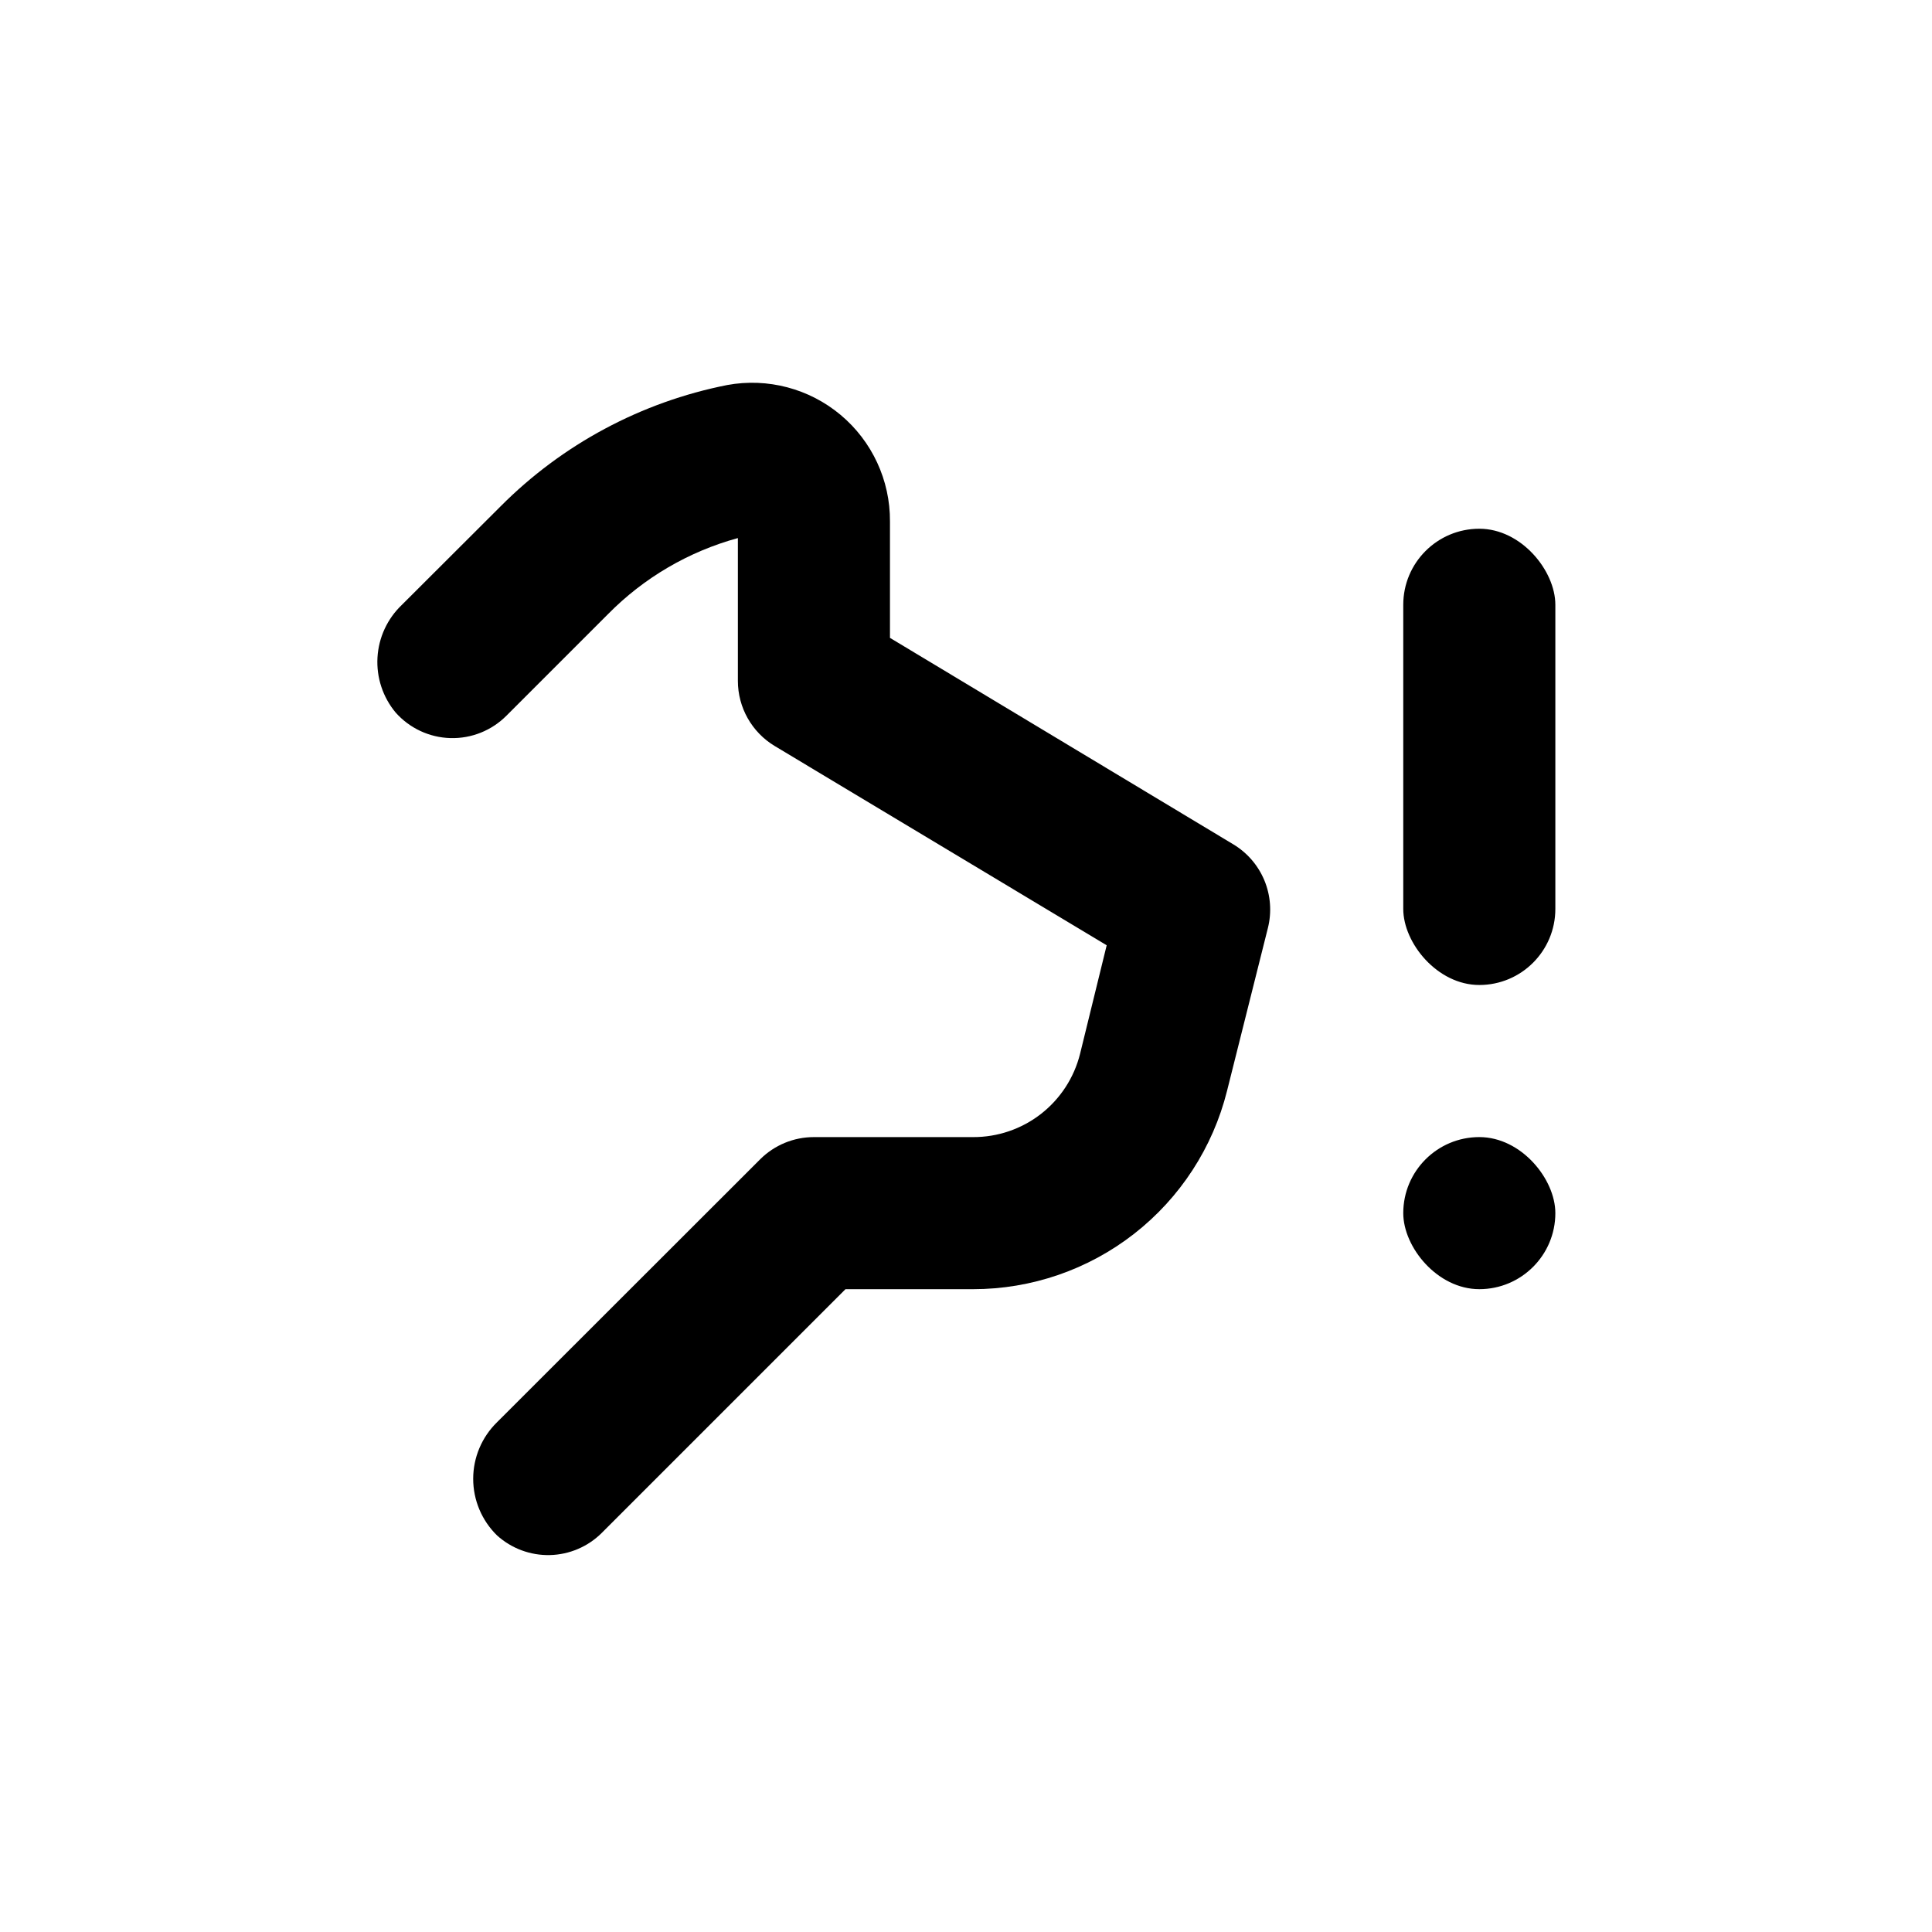
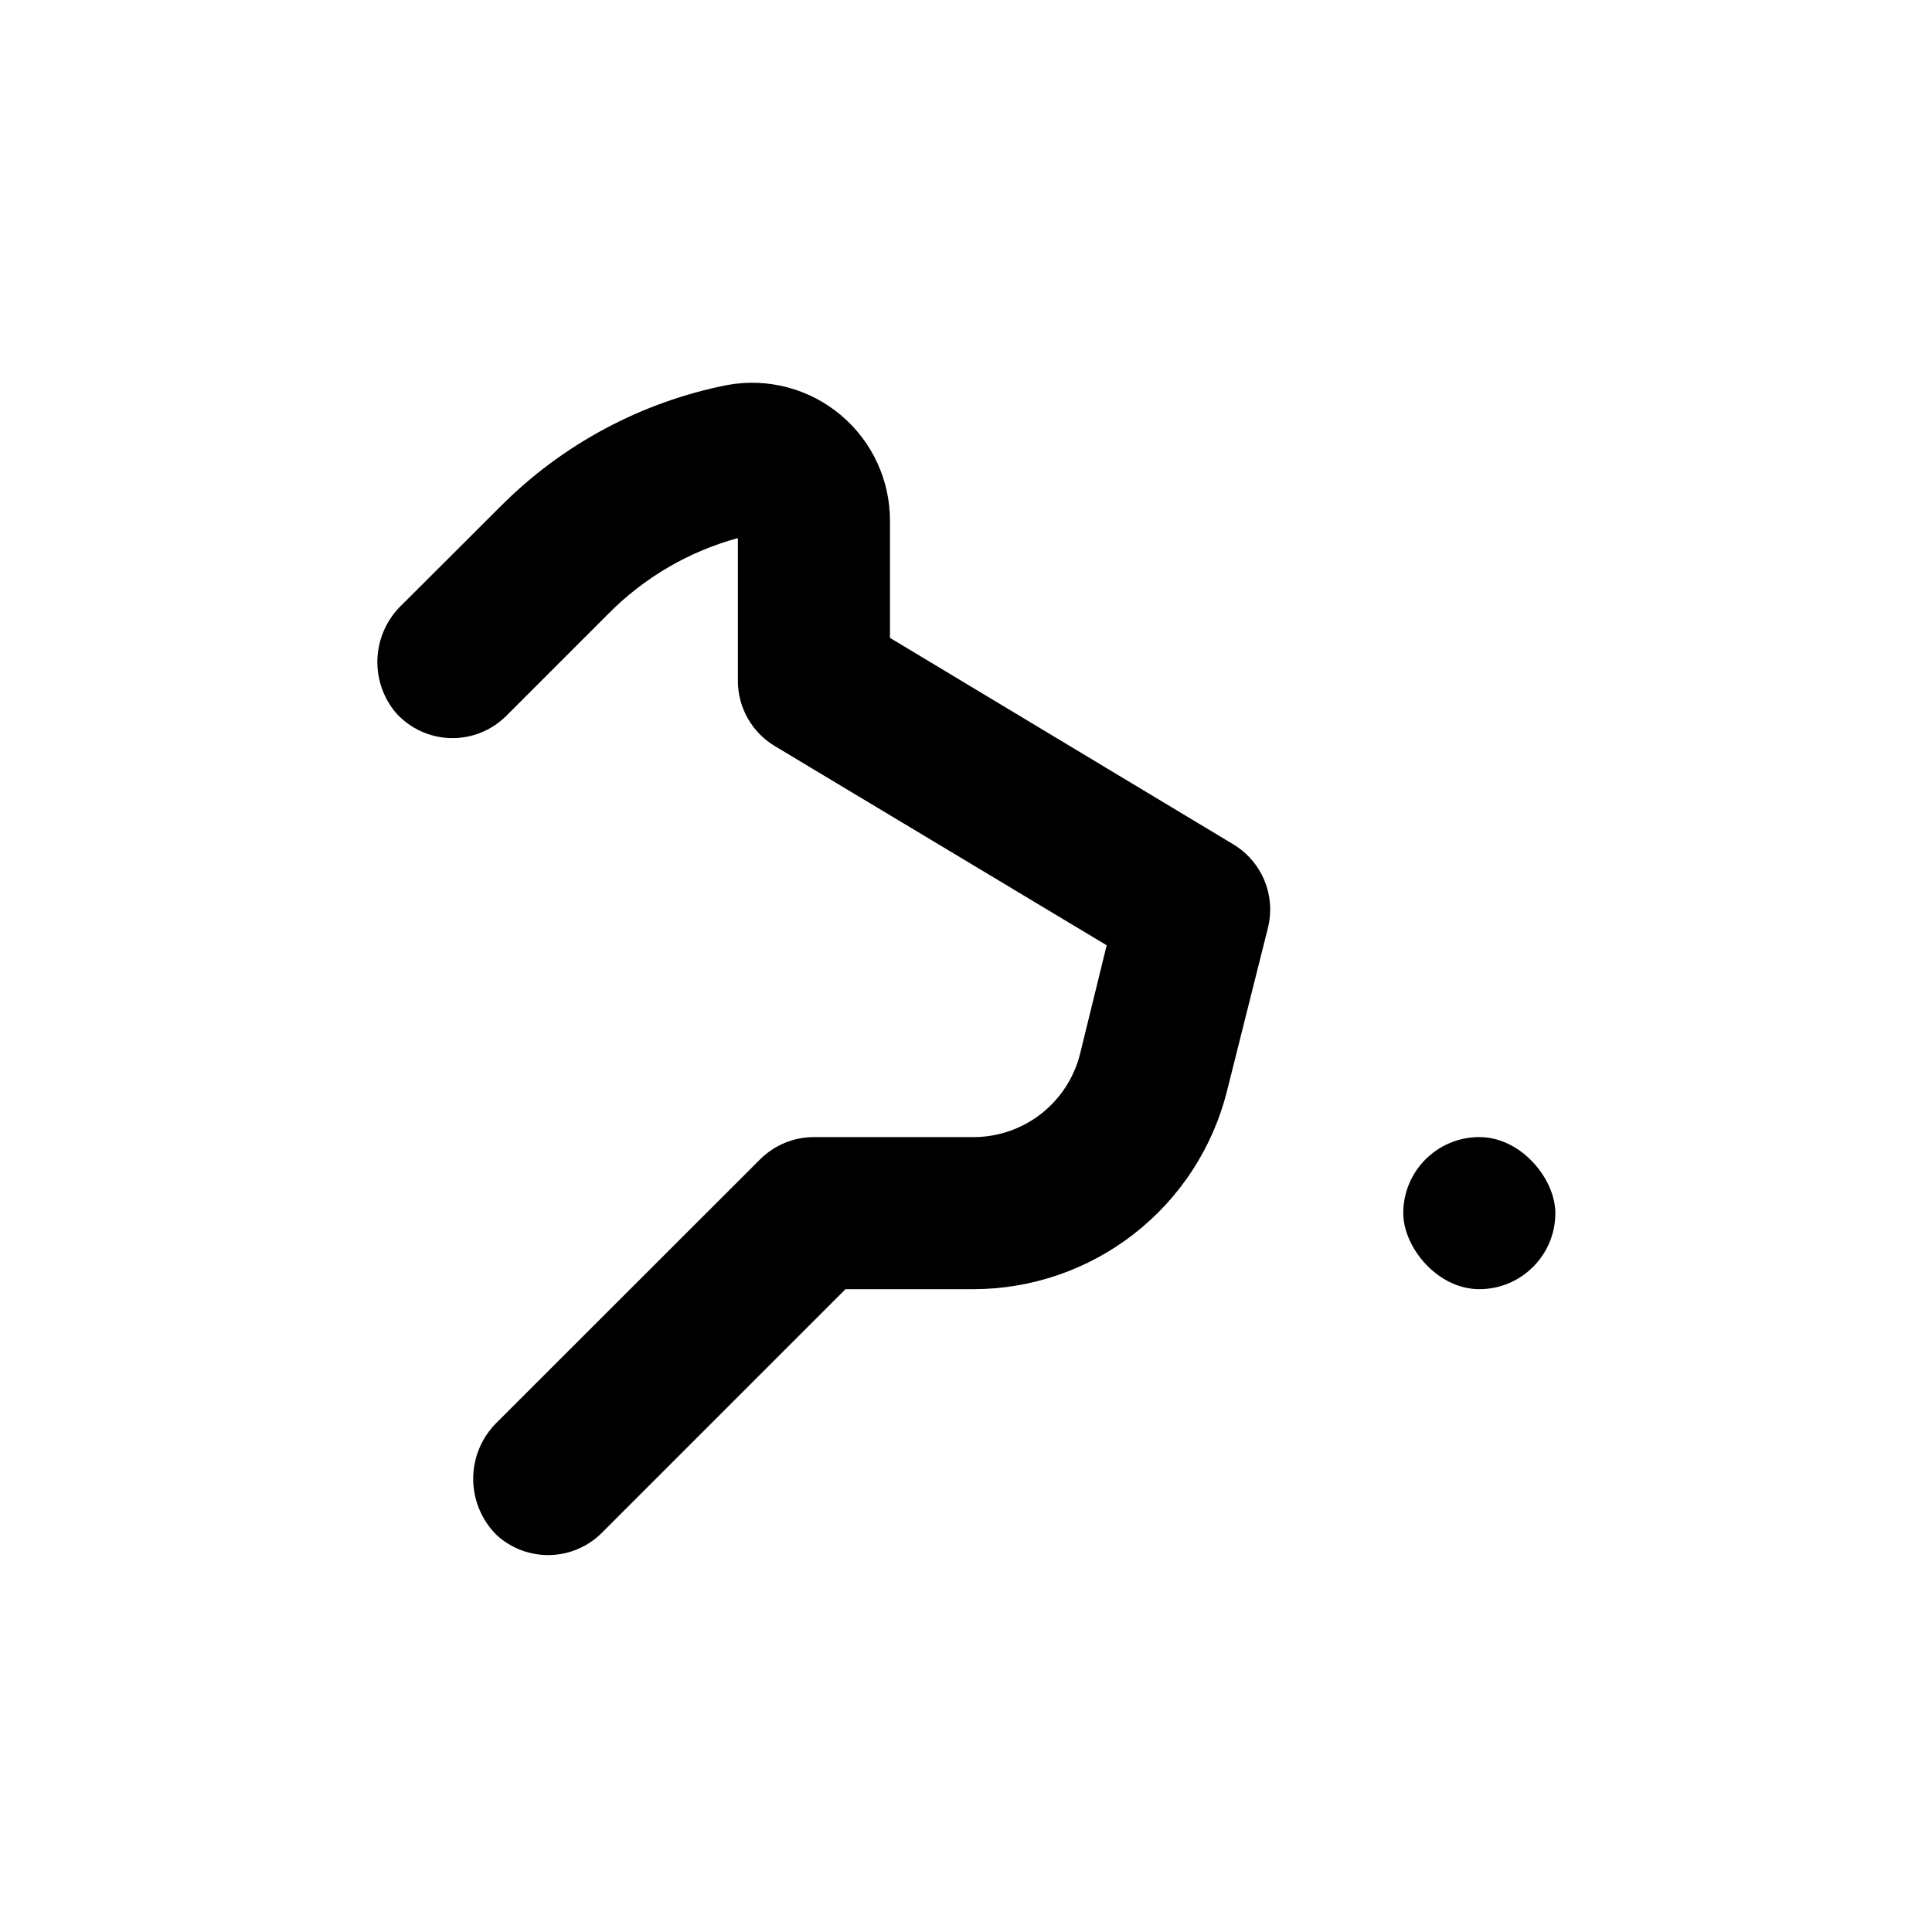
<svg xmlns="http://www.w3.org/2000/svg" fill="#000000" width="800px" height="800px" version="1.1" viewBox="144 144 512 512">
  <g>
-     <path d="m536.03 284.12c11.129 0 20.152 11.129 20.152 20.152v80.609c0 11.129-9.023 20.152-20.152 20.152s-20.152-11.129-20.152-20.152v-80.609c0-11.129 9.023-20.152 20.152-20.152z" />
    <path d="m536.03 445.34c11.129 0 20.152 11.129 20.152 20.152 0 11.129-9.023 20.152-20.152 20.152s-20.152-11.129-20.152-20.152c0-11.129 9.023-20.152 20.152-20.152z" />
    <path d="m278.23 333.65 26.906-26.906c9.492-9.633 21.363-16.582 34.41-20.152v37.836c-0.004 7.078 3.707 13.637 9.773 17.281l87.965 52.801-7.055 28.766c-1.578 6.32-5.231 11.93-10.371 15.934-5.144 4-11.477 6.16-17.992 6.133h-42.168c-5.348-0.004-10.477 2.117-14.258 5.894l-69.73 69.68c-4.031 3.941-6.309 9.344-6.309 14.988 0 5.641 2.277 11.043 6.309 14.988 3.832 3.469 8.848 5.336 14.012 5.215 5.168-0.121 10.09-2.223 13.75-5.871l64.59-64.59h33.805c15.473 0.004 30.5-5.168 42.695-14.688 12.195-9.523 20.859-22.848 24.613-37.859l10.832-43.176c1.047-4.188 0.723-8.605-0.926-12.598-1.652-3.988-4.543-7.344-8.242-9.57l-90.988-54.715v-30.883c0.059-10.875-4.734-21.215-13.074-28.199-8.336-6.984-19.355-9.887-30.055-7.922-22.793 4.504-43.723 15.715-60.102 32.191l-26.098 26.047c-3.859 3.66-6.176 8.648-6.484 13.957-0.309 5.305 1.414 10.531 4.82 14.609 3.695 4.16 8.949 6.606 14.512 6.762 5.562 0.152 10.941-2.004 14.859-5.953z" />
  </g>
</svg>